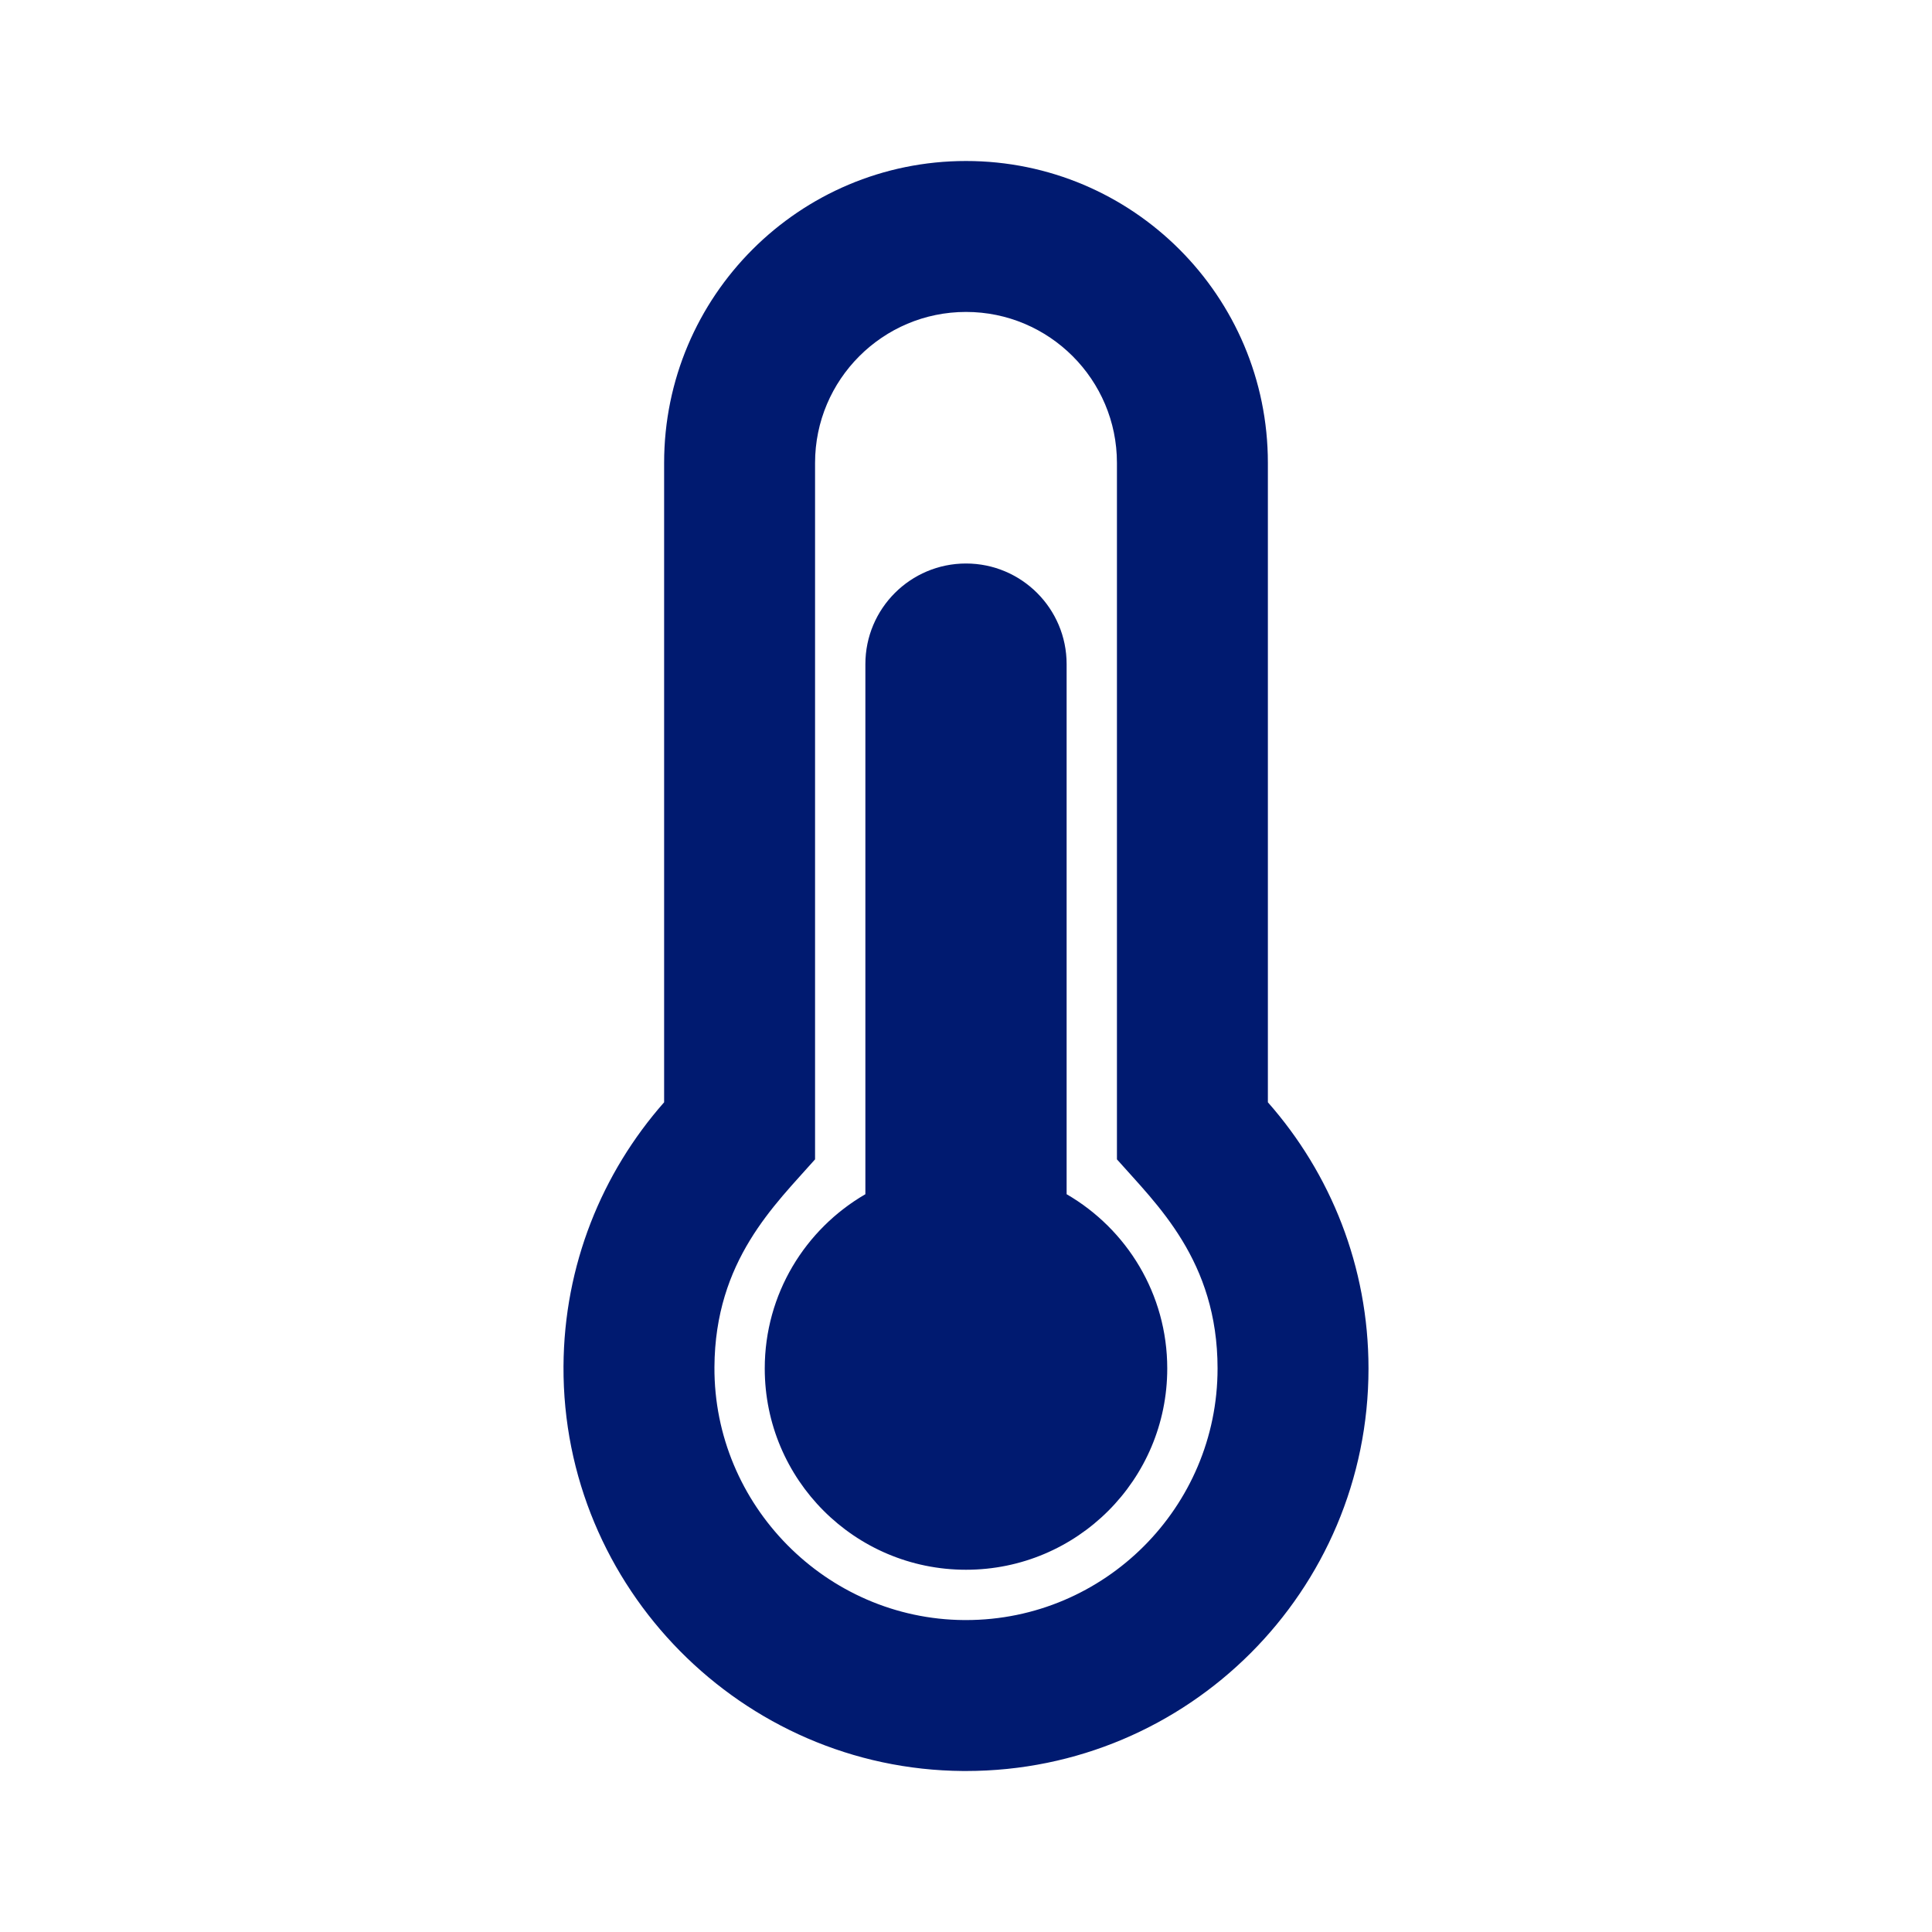
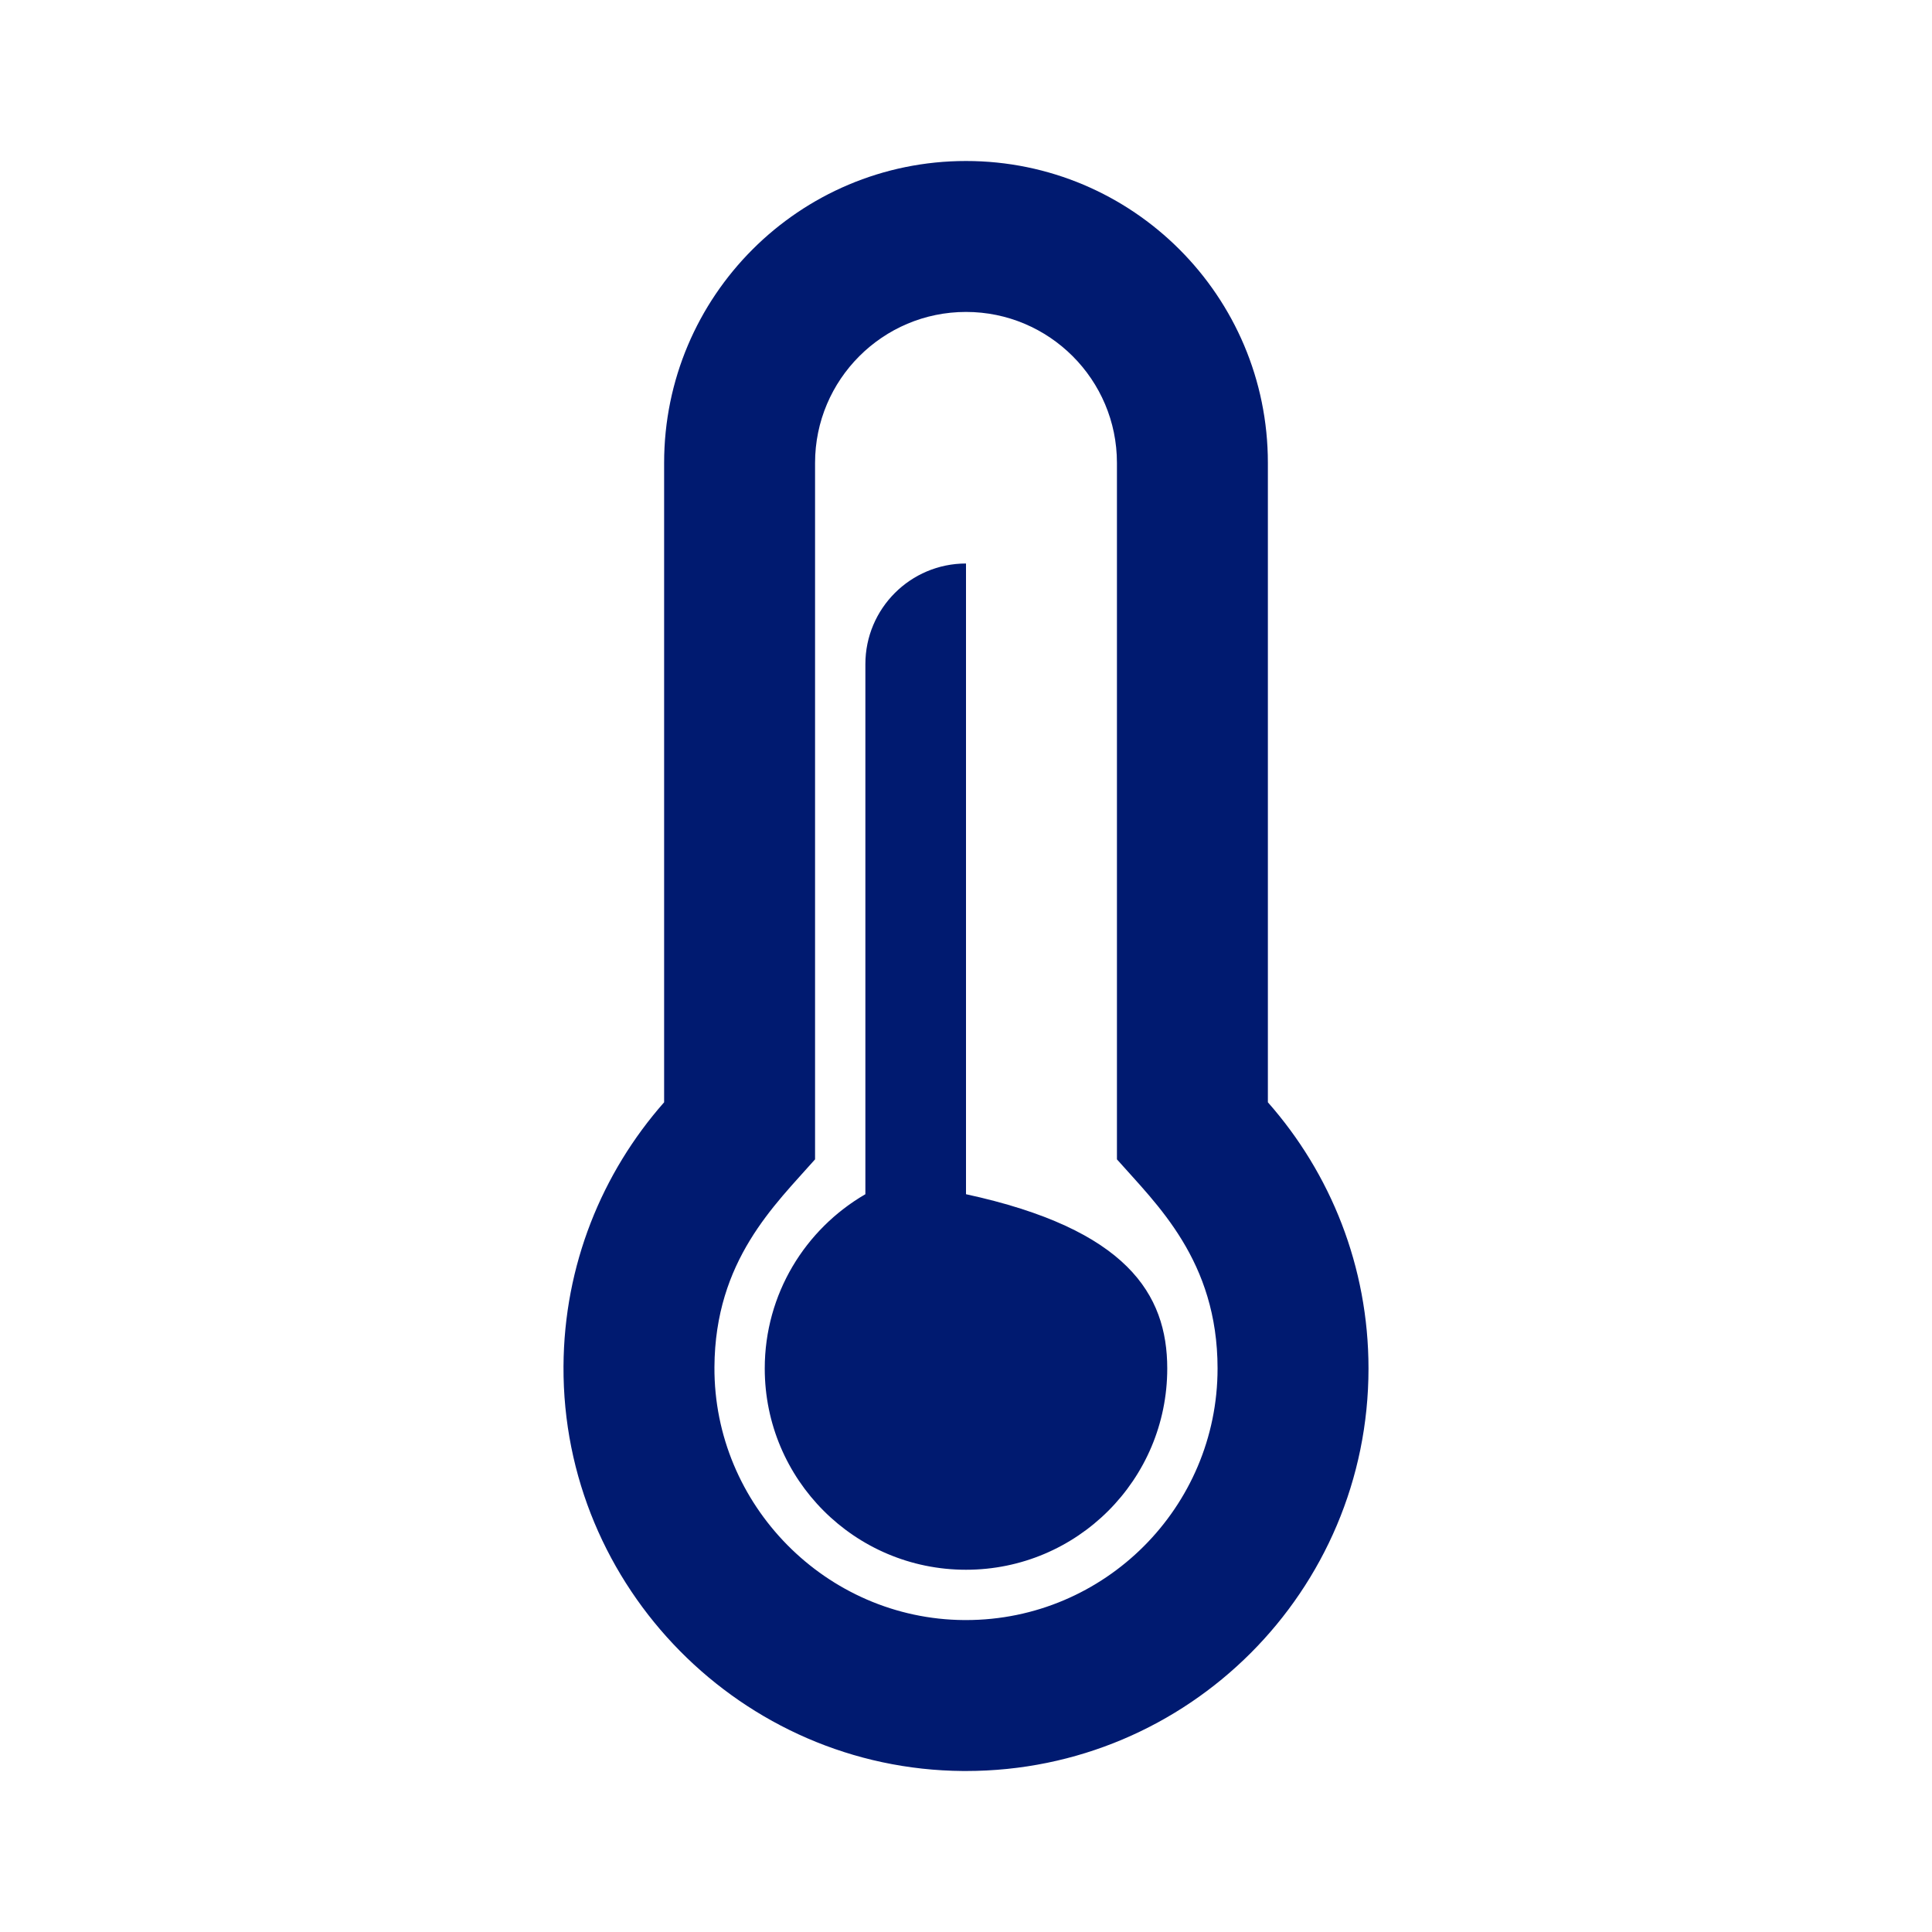
<svg xmlns="http://www.w3.org/2000/svg" width="24" height="24" viewBox="0 0 24 24" fill="none">
-   <path d="M14.5 17C14.5 18.381 13.381 19.5 12 19.5C10.619 19.5 9.5 18.381 9.5 17C9.5 16.075 10.003 15.268 10.75 14.835V8.25C10.75 7.56 11.31 7 12 7C12.69 7 13.25 7.56 13.25 8.25V14.835C13.997 15.268 14.5 16.075 14.5 17ZM15.75 13.693C16.528 14.575 17 15.732 17 17C17 19.762 14.762 22 12 22C11.988 22 11.976 22 11.964 22C9.218 21.981 6.986 19.72 7 16.974C7.006 15.716 7.478 14.569 8.25 13.693V5.75C8.25 3.679 9.929 2 12 2C14.071 2 15.75 3.679 15.75 5.75V13.693ZM15.125 17C15.125 15.659 14.368 14.961 13.875 14.402V5.75C13.875 4.716 13.034 3.875 12 3.875C10.966 3.875 10.125 4.716 10.125 5.75V14.402C9.628 14.966 8.882 15.656 8.875 16.983C8.866 18.697 10.264 20.113 11.977 20.125L12 20.125C13.723 20.125 15.125 18.723 15.125 17Z" fill="#001A70" />
+   <path d="M14.5 17C14.5 18.381 13.381 19.5 12 19.5C10.619 19.5 9.5 18.381 9.5 17C9.5 16.075 10.003 15.268 10.75 14.835V8.25C10.75 7.56 11.31 7 12 7V14.835C13.997 15.268 14.5 16.075 14.5 17ZM15.75 13.693C16.528 14.575 17 15.732 17 17C17 19.762 14.762 22 12 22C11.988 22 11.976 22 11.964 22C9.218 21.981 6.986 19.72 7 16.974C7.006 15.716 7.478 14.569 8.25 13.693V5.75C8.25 3.679 9.929 2 12 2C14.071 2 15.75 3.679 15.75 5.75V13.693ZM15.125 17C15.125 15.659 14.368 14.961 13.875 14.402V5.75C13.875 4.716 13.034 3.875 12 3.875C10.966 3.875 10.125 4.716 10.125 5.75V14.402C9.628 14.966 8.882 15.656 8.875 16.983C8.866 18.697 10.264 20.113 11.977 20.125L12 20.125C13.723 20.125 15.125 18.723 15.125 17Z" fill="#001A70" />
</svg>